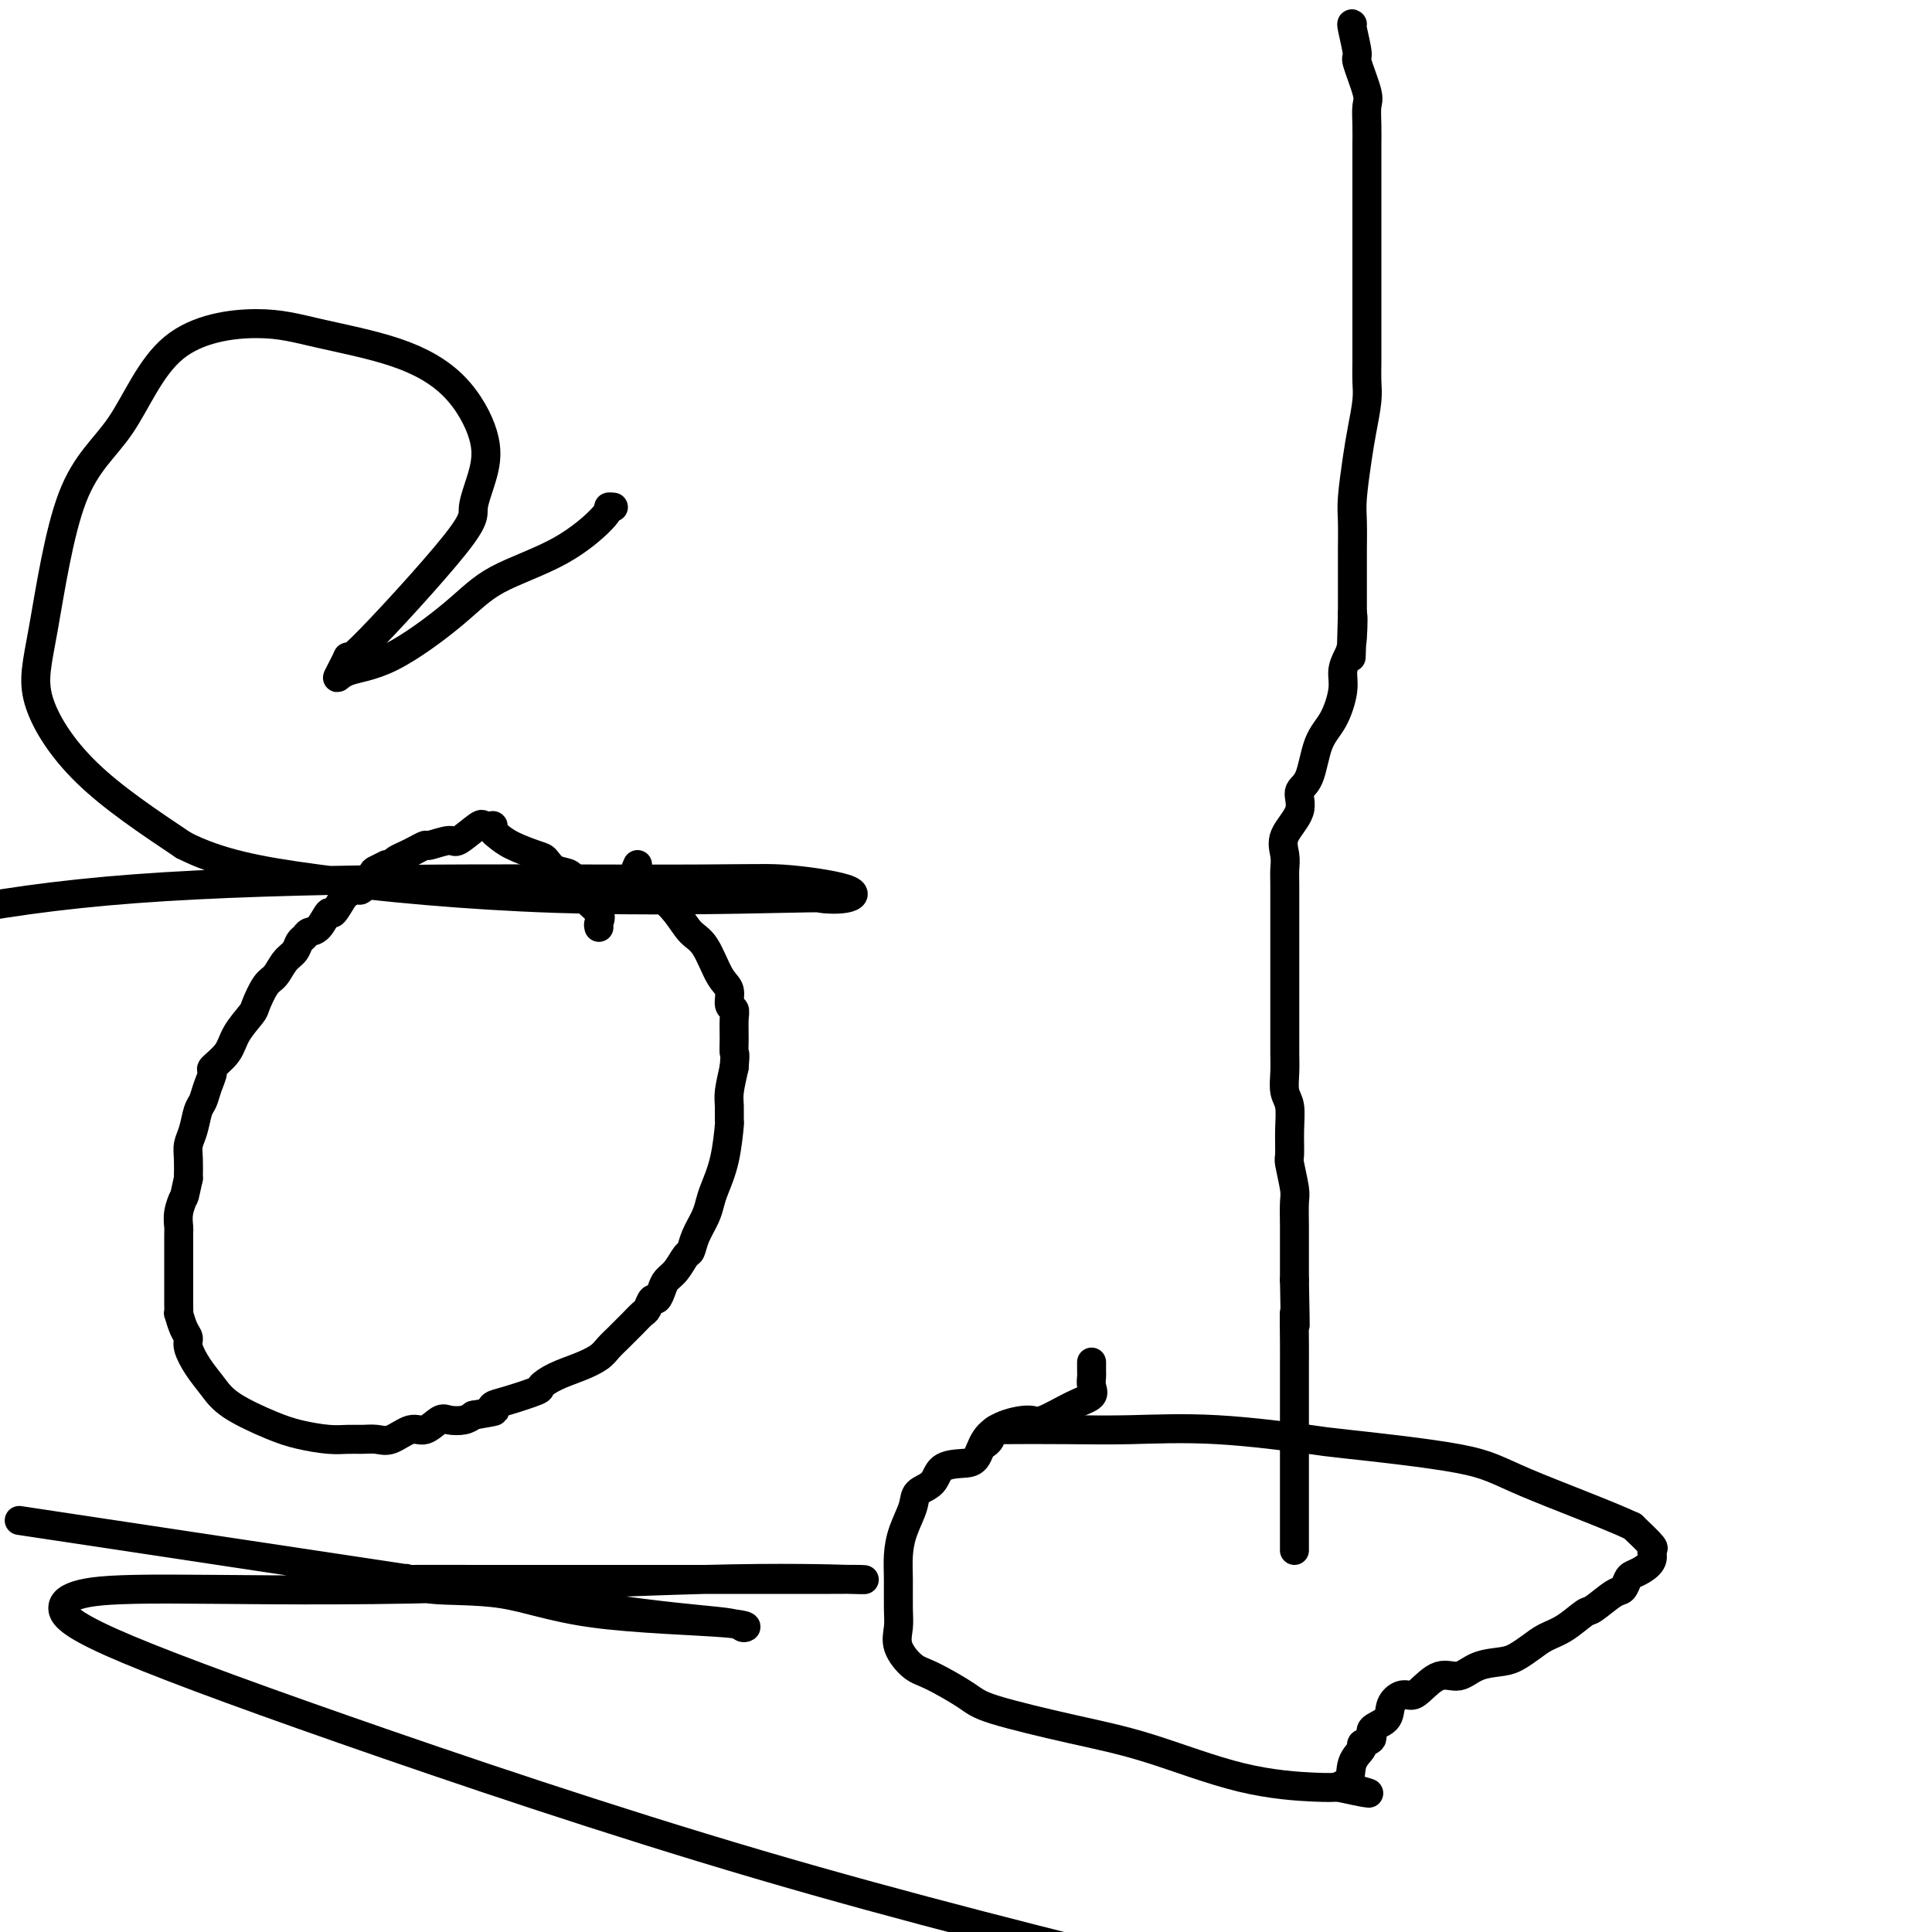
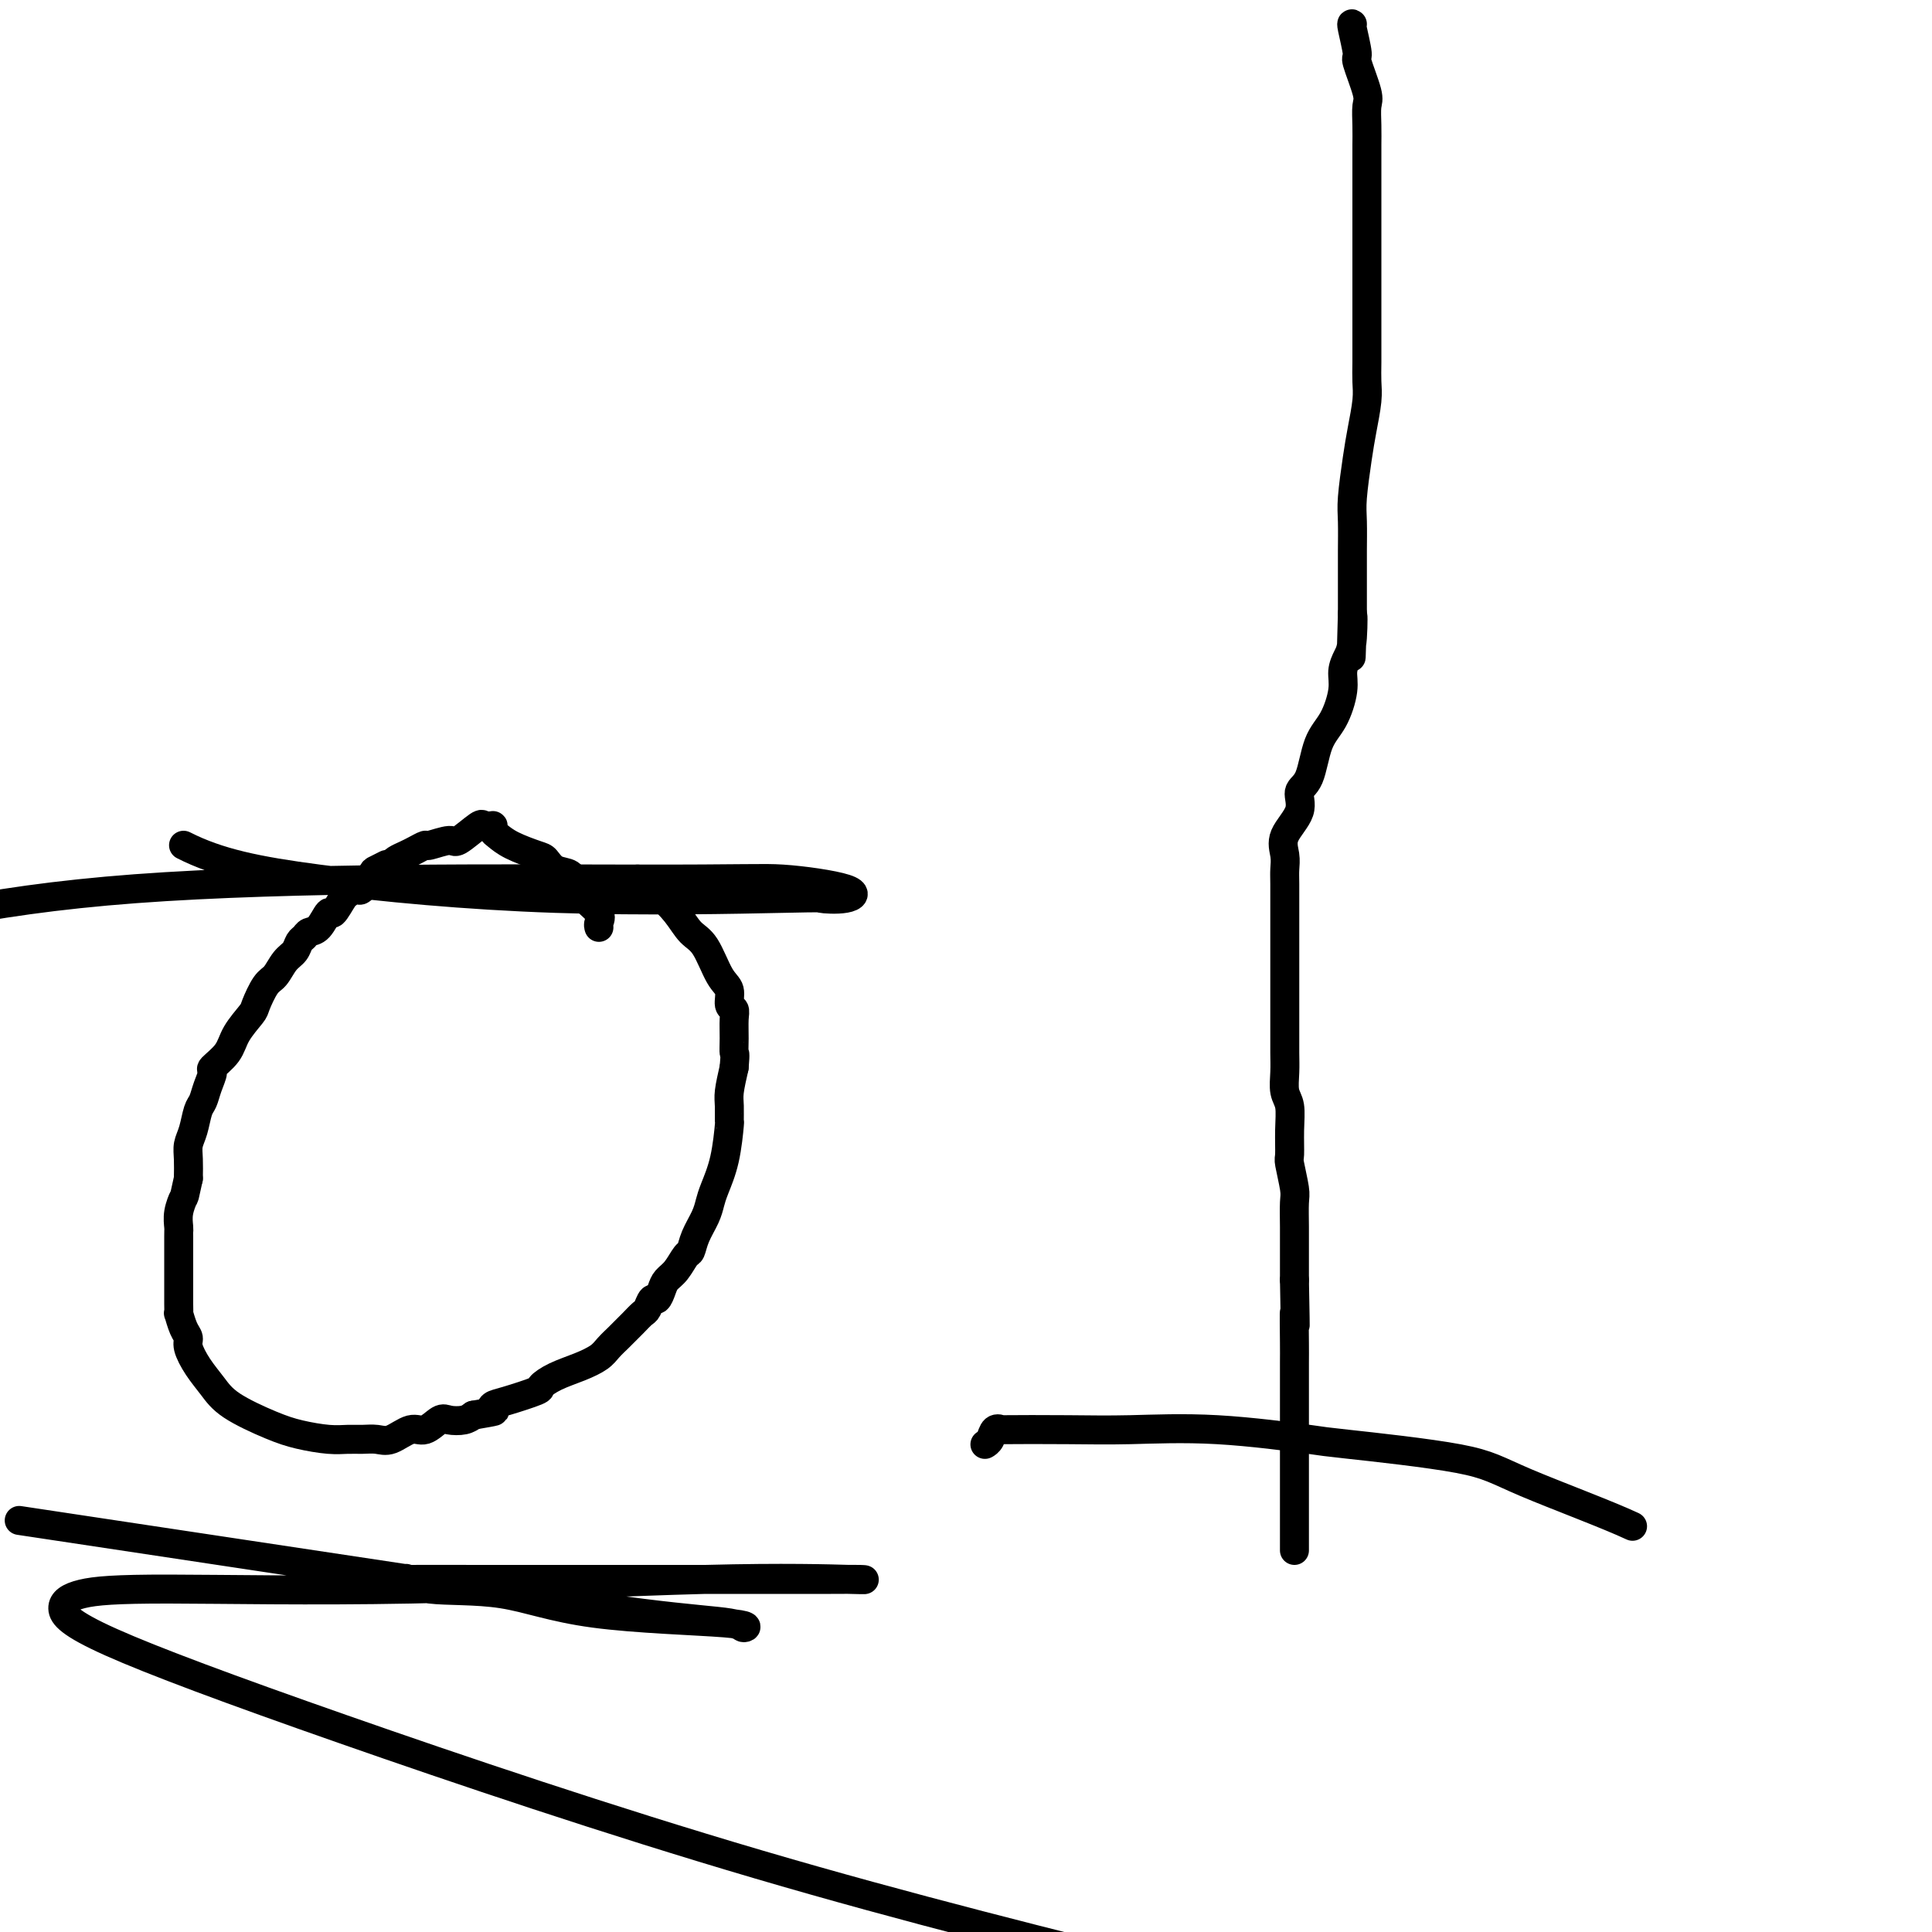
<svg xmlns="http://www.w3.org/2000/svg" viewBox="0 0 400 400" version="1.1">
  <g fill="none" stroke="#000000" stroke-width="6" stroke-linecap="round" stroke-linejoin="round">
-     <path d="M132,179c-0.452,1.042 -0.905,2.083 -1,3c-0.095,0.917 0.167,1.708 0,2c-0.167,0.292 -0.762,0.083 -1,0c-0.238,-0.083 -0.119,-0.042 0,0" />
    <path d="M124,192c-0.082,-0.271 -0.165,-0.541 0,-1c0.165,-0.459 0.577,-1.106 0,-2c-0.577,-0.894 -2.142,-2.036 -3,-3c-0.858,-0.964 -1.010,-1.749 -1,-2c0.010,-0.251 0.182,0.031 0,0c-0.182,-0.031 -0.717,-0.375 -1,-1c-0.283,-0.625 -0.312,-1.532 -1,-2c-0.688,-0.468 -2.033,-0.496 -3,-1c-0.967,-0.504 -1.555,-1.483 -2,-2c-0.445,-0.517 -0.746,-0.573 -2,-1c-1.254,-0.427 -3.460,-1.225 -5,-2c-1.540,-0.775 -2.416,-1.529 -3,-2c-0.584,-0.471 -0.878,-0.661 -1,-1c-0.122,-0.339 -0.071,-0.826 0,-1c0.071,-0.174 0.163,-0.035 0,0c-0.163,0.035 -0.579,-0.034 -1,0c-0.421,0.034 -0.845,0.171 -1,0c-0.155,-0.171 -0.040,-0.649 -1,0c-0.960,0.649 -2.995,2.426 -4,3c-1.005,0.574 -0.979,-0.053 -2,0c-1.021,0.053 -3.089,0.788 -4,1c-0.911,0.212 -0.664,-0.098 -1,0c-0.336,0.098 -1.255,0.604 -2,1c-0.745,0.396 -1.316,0.684 -2,1c-0.684,0.316 -1.481,0.662 -2,1c-0.519,0.338 -0.759,0.669 -1,1" />
    <path d="M81,179c-3.208,1.180 -1.227,0.131 -1,0c0.227,-0.131 -1.301,0.658 -2,1c-0.699,0.342 -0.569,0.239 -1,1c-0.431,0.761 -1.424,2.387 -2,3c-0.576,0.613 -0.736,0.215 -1,0c-0.264,-0.215 -0.633,-0.246 -1,0c-0.367,0.246 -0.731,0.770 -1,1c-0.269,0.230 -0.443,0.166 -1,1c-0.557,0.834 -1.497,2.566 -2,3c-0.503,0.434 -0.569,-0.432 -1,0c-0.431,0.432 -1.228,2.160 -2,3c-0.772,0.840 -1.519,0.790 -2,1c-0.481,0.210 -0.695,0.679 -1,1c-0.305,0.321 -0.700,0.492 -1,1c-0.300,0.508 -0.504,1.351 -1,2c-0.496,0.649 -1.283,1.103 -2,2c-0.717,0.897 -1.365,2.238 -2,3c-0.635,0.762 -1.257,0.945 -2,2c-0.743,1.055 -1.608,2.984 -2,4c-0.392,1.016 -0.311,1.121 -1,2c-0.689,0.879 -2.149,2.531 -3,4c-0.851,1.469 -1.092,2.754 -2,4c-0.908,1.246 -2.481,2.453 -3,3c-0.519,0.547 0.016,0.432 0,1c-0.016,0.568 -0.582,1.818 -1,3c-0.418,1.182 -0.686,2.297 -1,3c-0.314,0.703 -0.672,0.995 -1,2c-0.328,1.005 -0.624,2.723 -1,4c-0.376,1.277 -0.832,2.113 -1,3c-0.168,0.887 -0.048,1.825 0,3c0.048,1.175 0.024,2.588 0,4" />
    <path d="M39,244c-0.939,4.327 -0.788,3.644 -1,4c-0.212,0.356 -0.789,1.752 -1,3c-0.211,1.248 -0.057,2.350 0,3c0.057,0.650 0.015,0.849 0,1c-0.015,0.151 -0.004,0.256 0,1c0.004,0.744 0.001,2.128 0,3c-0.001,0.872 -0.000,1.233 0,2c0.000,0.767 -0.001,1.940 0,3c0.001,1.060 0.003,2.006 0,3c-0.003,0.994 -0.011,2.034 0,3c0.011,0.966 0.040,1.857 0,2c-0.040,0.143 -0.149,-0.461 0,0c0.149,0.461 0.557,1.988 1,3c0.443,1.012 0.922,1.508 1,2c0.078,0.492 -0.245,0.978 0,2c0.245,1.022 1.056,2.578 2,4c0.944,1.422 2.020,2.711 3,4c0.980,1.289 1.865,2.580 4,4c2.135,1.420 5.519,2.969 8,4c2.481,1.031 4.057,1.544 6,2c1.943,0.456 4.252,0.857 6,1c1.748,0.143 2.936,0.030 4,0c1.064,-0.030 2.003,0.022 3,0c0.997,-0.022 2.053,-0.119 3,0c0.947,0.119 1.786,0.452 3,0c1.214,-0.452 2.804,-1.690 4,-2c1.196,-0.310 1.997,0.306 3,0c1.003,-0.306 2.207,-1.536 3,-2c0.793,-0.464 1.175,-0.163 2,0c0.825,0.163 2.093,0.190 3,0c0.907,-0.190 1.454,-0.595 2,-1" />
    <path d="M98,293c5.570,-0.948 4.496,-0.816 4,-1c-0.496,-0.184 -0.413,-0.682 0,-1c0.413,-0.318 1.155,-0.455 3,-1c1.845,-0.545 4.791,-1.497 6,-2c1.209,-0.503 0.680,-0.557 1,-1c0.320,-0.443 1.490,-1.274 3,-2c1.510,-0.726 3.359,-1.345 5,-2c1.641,-0.655 3.072,-1.344 4,-2c0.928,-0.656 1.352,-1.279 2,-2c0.648,-0.721 1.522,-1.540 2,-2c0.478,-0.460 0.562,-0.562 1,-1c0.438,-0.438 1.231,-1.212 2,-2c0.769,-0.788 1.516,-1.590 2,-2c0.484,-0.410 0.706,-0.428 1,-1c0.294,-0.572 0.659,-1.699 1,-2c0.341,-0.301 0.658,0.224 1,0c0.342,-0.224 0.708,-1.196 1,-2c0.292,-0.804 0.511,-1.439 1,-2c0.489,-0.561 1.248,-1.049 2,-2c0.752,-0.951 1.497,-2.366 2,-3c0.503,-0.634 0.764,-0.489 1,-1c0.236,-0.511 0.448,-1.680 1,-3c0.552,-1.320 1.444,-2.793 2,-4c0.556,-1.207 0.776,-2.149 1,-3c0.224,-0.851 0.453,-1.610 1,-3c0.547,-1.390 1.414,-3.409 2,-6c0.586,-2.591 0.892,-5.752 1,-7c0.108,-1.248 0.019,-0.582 0,-1c-0.019,-0.418 0.033,-1.920 0,-3c-0.033,-1.080 -0.152,-1.737 0,-3c0.152,-1.263 0.576,-3.131 1,-5" />
    <path d="M152,221c0.308,-3.493 0.078,-2.727 0,-3c-0.078,-0.273 -0.006,-1.585 0,-3c0.006,-1.415 -0.056,-2.931 0,-4c0.056,-1.069 0.231,-1.690 0,-2c-0.231,-0.310 -0.866,-0.308 -1,-1c-0.134,-0.692 0.233,-2.078 0,-3c-0.233,-0.922 -1.066,-1.381 -2,-3c-0.934,-1.619 -1.970,-4.398 -3,-6c-1.030,-1.602 -2.055,-2.027 -3,-3c-0.945,-0.973 -1.808,-2.496 -3,-4c-1.192,-1.504 -2.711,-2.991 -4,-4c-1.289,-1.009 -2.347,-1.541 -3,-2c-0.653,-0.459 -0.901,-0.845 -1,-1c-0.099,-0.155 -0.050,-0.077 0,0" />
    <path d="M280,5c-0.130,-0.127 -0.259,-0.254 0,1c0.259,1.254 0.907,3.888 1,5c0.093,1.112 -0.367,0.700 0,2c0.367,1.300 1.563,4.312 2,6c0.437,1.688 0.117,2.054 0,3c-0.117,0.946 -0.031,2.473 0,4c0.031,1.527 0.008,3.055 0,4c-0.008,0.945 -0.002,1.309 0,2c0.002,0.691 0.001,1.711 0,3c-0.001,1.289 -0.000,2.848 0,4c0.000,1.152 0.000,1.897 0,3c-0.000,1.103 -0.000,2.565 0,4c0.000,1.435 0.000,2.843 0,4c-0.000,1.157 0.000,2.063 0,3c-0.000,0.937 -0.000,1.904 0,3c0.000,1.096 0.000,2.319 0,3c-0.000,0.681 -0.000,0.818 0,2c0.000,1.182 0.001,3.409 0,5c-0.001,1.591 -0.003,2.546 0,4c0.003,1.454 0.012,3.406 0,5c-0.012,1.594 -0.046,2.828 0,4c0.046,1.172 0.170,2.282 0,4c-0.170,1.718 -0.634,4.046 -1,6c-0.366,1.954 -0.634,3.536 -1,6c-0.366,2.464 -0.830,5.810 -1,8c-0.170,2.190 -0.046,3.222 0,5c0.046,1.778 0.012,4.301 0,6c-0.012,1.699 -0.003,2.573 0,4c0.003,1.427 0.001,3.408 0,5c-0.001,1.592 -0.000,2.796 0,4" />
    <path d="M280,127c-0.476,17.034 -0.165,5.618 0,2c0.165,-3.618 0.183,0.563 0,3c-0.183,2.437 -0.567,3.131 -1,4c-0.433,0.869 -0.916,1.914 -1,3c-0.084,1.086 0.232,2.215 0,4c-0.232,1.785 -1.012,4.226 -2,6c-0.988,1.774 -2.185,2.879 -3,5c-0.815,2.121 -1.248,5.256 -2,7c-0.752,1.744 -1.823,2.095 -2,3c-0.177,0.905 0.541,2.365 0,4c-0.541,1.635 -2.341,3.447 -3,5c-0.659,1.553 -0.177,2.847 0,4c0.177,1.153 0.047,2.165 0,3c-0.047,0.835 -0.013,1.491 0,3c0.013,1.509 0.003,3.869 0,6c-0.003,2.131 -0.001,4.033 0,6c0.001,1.967 0.001,3.999 0,6c-0.001,2.001 -0.001,3.971 0,6c0.001,2.029 0.004,4.117 0,6c-0.004,1.883 -0.015,3.562 0,5c0.015,1.438 0.057,2.634 0,4c-0.057,1.366 -0.212,2.901 0,4c0.212,1.099 0.793,1.761 1,3c0.207,1.239 0.041,3.053 0,5c-0.041,1.947 0.041,4.025 0,5c-0.041,0.975 -0.207,0.846 0,2c0.207,1.154 0.788,3.591 1,5c0.212,1.409 0.057,1.790 0,3c-0.057,1.210 -0.015,3.249 0,5c0.015,1.751 0.004,3.215 0,5c-0.004,1.785 -0.002,3.893 0,6" />
    <path d="M268,265c0.309,15.488 0.083,8.208 0,7c-0.083,-1.208 -0.022,3.655 0,6c0.022,2.345 0.006,2.171 0,4c-0.006,1.829 -0.002,5.661 0,8c0.002,2.339 0.000,3.184 0,4c-0.000,0.816 -0.000,1.602 0,2c0.000,0.398 0.000,0.409 0,1c-0.000,0.591 -0.000,1.762 0,2c0.000,0.238 0.000,-0.456 0,0c-0.000,0.456 -0.000,2.063 0,3c0.000,0.937 0.000,1.206 0,2c-0.000,0.794 -0.000,2.115 0,3c0.000,0.885 0.000,1.335 0,2c-0.000,0.665 -0.000,1.544 0,2c0.000,0.456 0.000,0.488 0,1c-0.000,0.512 -0.000,1.503 0,2c0.000,0.497 0.000,0.501 0,1c-0.000,0.499 -0.000,1.493 0,2c0.000,0.507 0.000,0.528 0,1c-0.000,0.472 -0.000,1.396 0,2c0.000,0.604 0.000,0.887 0,1c-0.000,0.113 -0.000,0.057 0,0" />
-     <path d="M226,282c0.001,0.327 0.003,0.654 0,1c-0.003,0.346 -0.010,0.710 0,1c0.010,0.290 0.038,0.506 0,1c-0.038,0.494 -0.143,1.267 0,2c0.143,0.733 0.535,1.428 0,2c-0.535,0.572 -1.995,1.022 -4,2c-2.005,0.978 -4.553,2.483 -6,3c-1.447,0.517 -1.793,0.047 -3,0c-1.207,-0.047 -3.276,0.328 -5,1c-1.724,0.672 -3.104,1.640 -4,3c-0.896,1.360 -1.309,3.112 -2,4c-0.691,0.888 -1.662,0.911 -3,1c-1.338,0.089 -3.045,0.245 -4,1c-0.955,0.755 -1.160,2.109 -2,3c-0.840,0.891 -2.316,1.321 -3,2c-0.684,0.679 -0.576,1.609 -1,3c-0.424,1.391 -1.381,3.242 -2,5c-0.619,1.758 -0.900,3.421 -1,5c-0.100,1.579 -0.018,3.074 0,5c0.018,1.926 -0.029,4.282 0,6c0.029,1.718 0.133,2.799 0,4c-0.133,1.201 -0.503,2.522 0,4c0.503,1.478 1.878,3.112 3,4c1.122,0.888 1.991,1.028 4,2c2.009,0.972 5.159,2.775 7,4c1.841,1.225 2.373,1.873 6,3c3.627,1.127 10.350,2.733 16,4c5.650,1.267 10.226,2.195 16,4c5.774,1.805 12.747,4.486 19,6c6.253,1.514 11.787,1.861 15,2c3.213,0.139 4.107,0.069 5,0" />
-     <path d="M277,370c11.444,2.483 4.553,0.690 2,0c-2.553,-0.690 -0.767,-0.278 0,-1c0.767,-0.722 0.514,-2.578 1,-4c0.486,-1.422 1.710,-2.411 2,-3c0.290,-0.589 -0.355,-0.780 0,-1c0.355,-0.220 1.709,-0.469 2,-1c0.291,-0.531 -0.480,-1.343 0,-2c0.480,-0.657 2.210,-1.157 3,-2c0.790,-0.843 0.640,-2.027 1,-3c0.360,-0.973 1.229,-1.733 2,-2c0.771,-0.267 1.443,-0.040 2,0c0.557,0.040 0.999,-0.108 2,-1c1.001,-0.892 2.560,-2.528 4,-3c1.440,-0.472 2.759,0.222 4,0c1.241,-0.222 2.404,-1.358 4,-2c1.596,-0.642 3.626,-0.789 5,-1c1.374,-0.211 2.091,-0.484 3,-1c0.909,-0.516 2.009,-1.274 3,-2c0.991,-0.726 1.872,-1.421 3,-2c1.128,-0.579 2.501,-1.043 4,-2c1.499,-0.957 3.123,-2.407 4,-3c0.877,-0.593 1.008,-0.330 2,-1c0.992,-0.670 2.846,-2.273 4,-3c1.154,-0.727 1.609,-0.579 2,-1c0.391,-0.421 0.717,-1.413 1,-2c0.283,-0.587 0.524,-0.771 1,-1c0.476,-0.229 1.188,-0.503 2,-1c0.812,-0.497 1.723,-1.216 2,-2c0.277,-0.784 -0.079,-1.634 0,-2c0.079,-0.366 0.594,-0.247 0,-1c-0.594,-0.753 -2.297,-2.376 -4,-4" />
    <path d="M338,316c-5.109,-2.401 -15.880,-6.402 -22,-9c-6.120,-2.598 -7.588,-3.792 -14,-5c-6.412,-1.208 -17.767,-2.429 -23,-3c-5.233,-0.571 -4.343,-0.493 -8,-1c-3.657,-0.507 -11.861,-1.599 -19,-2c-7.139,-0.401 -13.212,-0.109 -18,0c-4.788,0.109 -8.291,0.036 -13,0c-4.709,-0.036 -10.625,-0.034 -13,0c-2.375,0.034 -1.211,0.100 -1,0c0.211,-0.100 -0.532,-0.367 -1,0c-0.468,0.367 -0.662,1.366 -1,2c-0.338,0.634 -0.822,0.901 -1,1c-0.178,0.099 -0.051,0.028 0,0c0.051,-0.028 0.025,-0.014 0,0" />
-     <path d="M127,105c-0.490,-0.052 -0.980,-0.105 -1,0c-0.020,0.105 0.431,0.367 -1,2c-1.431,1.633 -4.743,4.635 -9,7c-4.257,2.365 -9.459,4.092 -13,6c-3.541,1.908 -5.423,3.995 -9,7c-3.577,3.005 -8.850,6.926 -13,9c-4.150,2.074 -7.177,2.301 -9,3c-1.823,0.699 -2.441,1.870 -2,1c0.441,-0.870 1.943,-3.781 2,-4c0.057,-0.219 -1.330,2.253 3,-2c4.330,-4.253 14.375,-15.230 19,-21c4.625,-5.770 3.828,-6.332 4,-8c0.172,-1.668 1.313,-4.442 2,-7c0.687,-2.558 0.921,-4.901 0,-8c-0.921,-3.099 -2.999,-6.955 -6,-10c-3.001,-3.045 -6.927,-5.280 -12,-7c-5.073,-1.720 -11.293,-2.927 -16,-4c-4.707,-1.073 -7.901,-2.013 -13,-2c-5.099,0.013 -12.104,0.978 -17,5c-4.896,4.022 -7.682,11.101 -11,16c-3.318,4.899 -7.168,7.619 -10,15c-2.832,7.381 -4.646,19.422 -6,27c-1.354,7.578 -2.249,10.694 -1,15c1.249,4.306 4.643,9.802 10,15c5.357,5.198 12.679,10.099 20,15" />
    <path d="M38,175c7.197,3.664 15.188,5.323 28,7c12.812,1.677 30.445,3.372 49,4c18.555,0.628 38.030,0.189 47,0c8.970,-0.189 7.433,-0.127 8,0c0.567,0.127 3.236,0.319 5,0c1.764,-0.319 2.622,-1.149 0,-2c-2.622,-0.851 -8.723,-1.723 -13,-2c-4.277,-0.277 -6.728,0.041 -31,0c-24.272,-0.041 -70.363,-0.440 -103,2c-32.637,2.440 -51.818,7.720 -71,13" />
    <path d="M12,316c-6.952,-1.047 -13.903,-2.094 0,0c13.903,2.094 48.662,7.329 73,11c24.338,3.671 38.257,5.779 48,7c9.743,1.221 15.311,1.556 18,2c2.689,0.444 2.498,0.997 3,1c0.502,0.003 1.695,-0.543 -4,-1c-5.695,-0.457 -18.279,-0.826 -27,-2c-8.721,-1.174 -13.577,-3.152 -19,-4c-5.423,-0.848 -11.411,-0.567 -15,-1c-3.589,-0.433 -4.780,-1.580 -5,-2c-0.220,-0.420 0.531,-0.113 0,0c-0.531,0.113 -2.344,0.030 0,0c2.344,-0.030 8.843,-0.008 16,0c7.157,0.008 14.971,0.003 24,0c9.029,-0.003 19.273,-0.003 28,0c8.727,0.003 15.936,0.008 20,0c4.064,-0.008 4.984,-0.031 6,0c1.016,0.031 2.127,0.115 -2,0c-4.127,-0.115 -13.494,-0.430 -30,0c-16.506,0.430 -40.153,1.604 -61,2c-20.847,0.396 -38.895,0.014 -50,0c-11.105,-0.014 -15.266,0.340 -18,1c-2.734,0.660 -4.039,1.624 -4,3c0.039,1.376 1.423,3.163 10,7c8.577,3.837 24.348,9.725 48,18c23.652,8.275 55.186,18.936 86,28c30.814,9.064 60.907,16.532 91,24" />
  </g>
</svg>